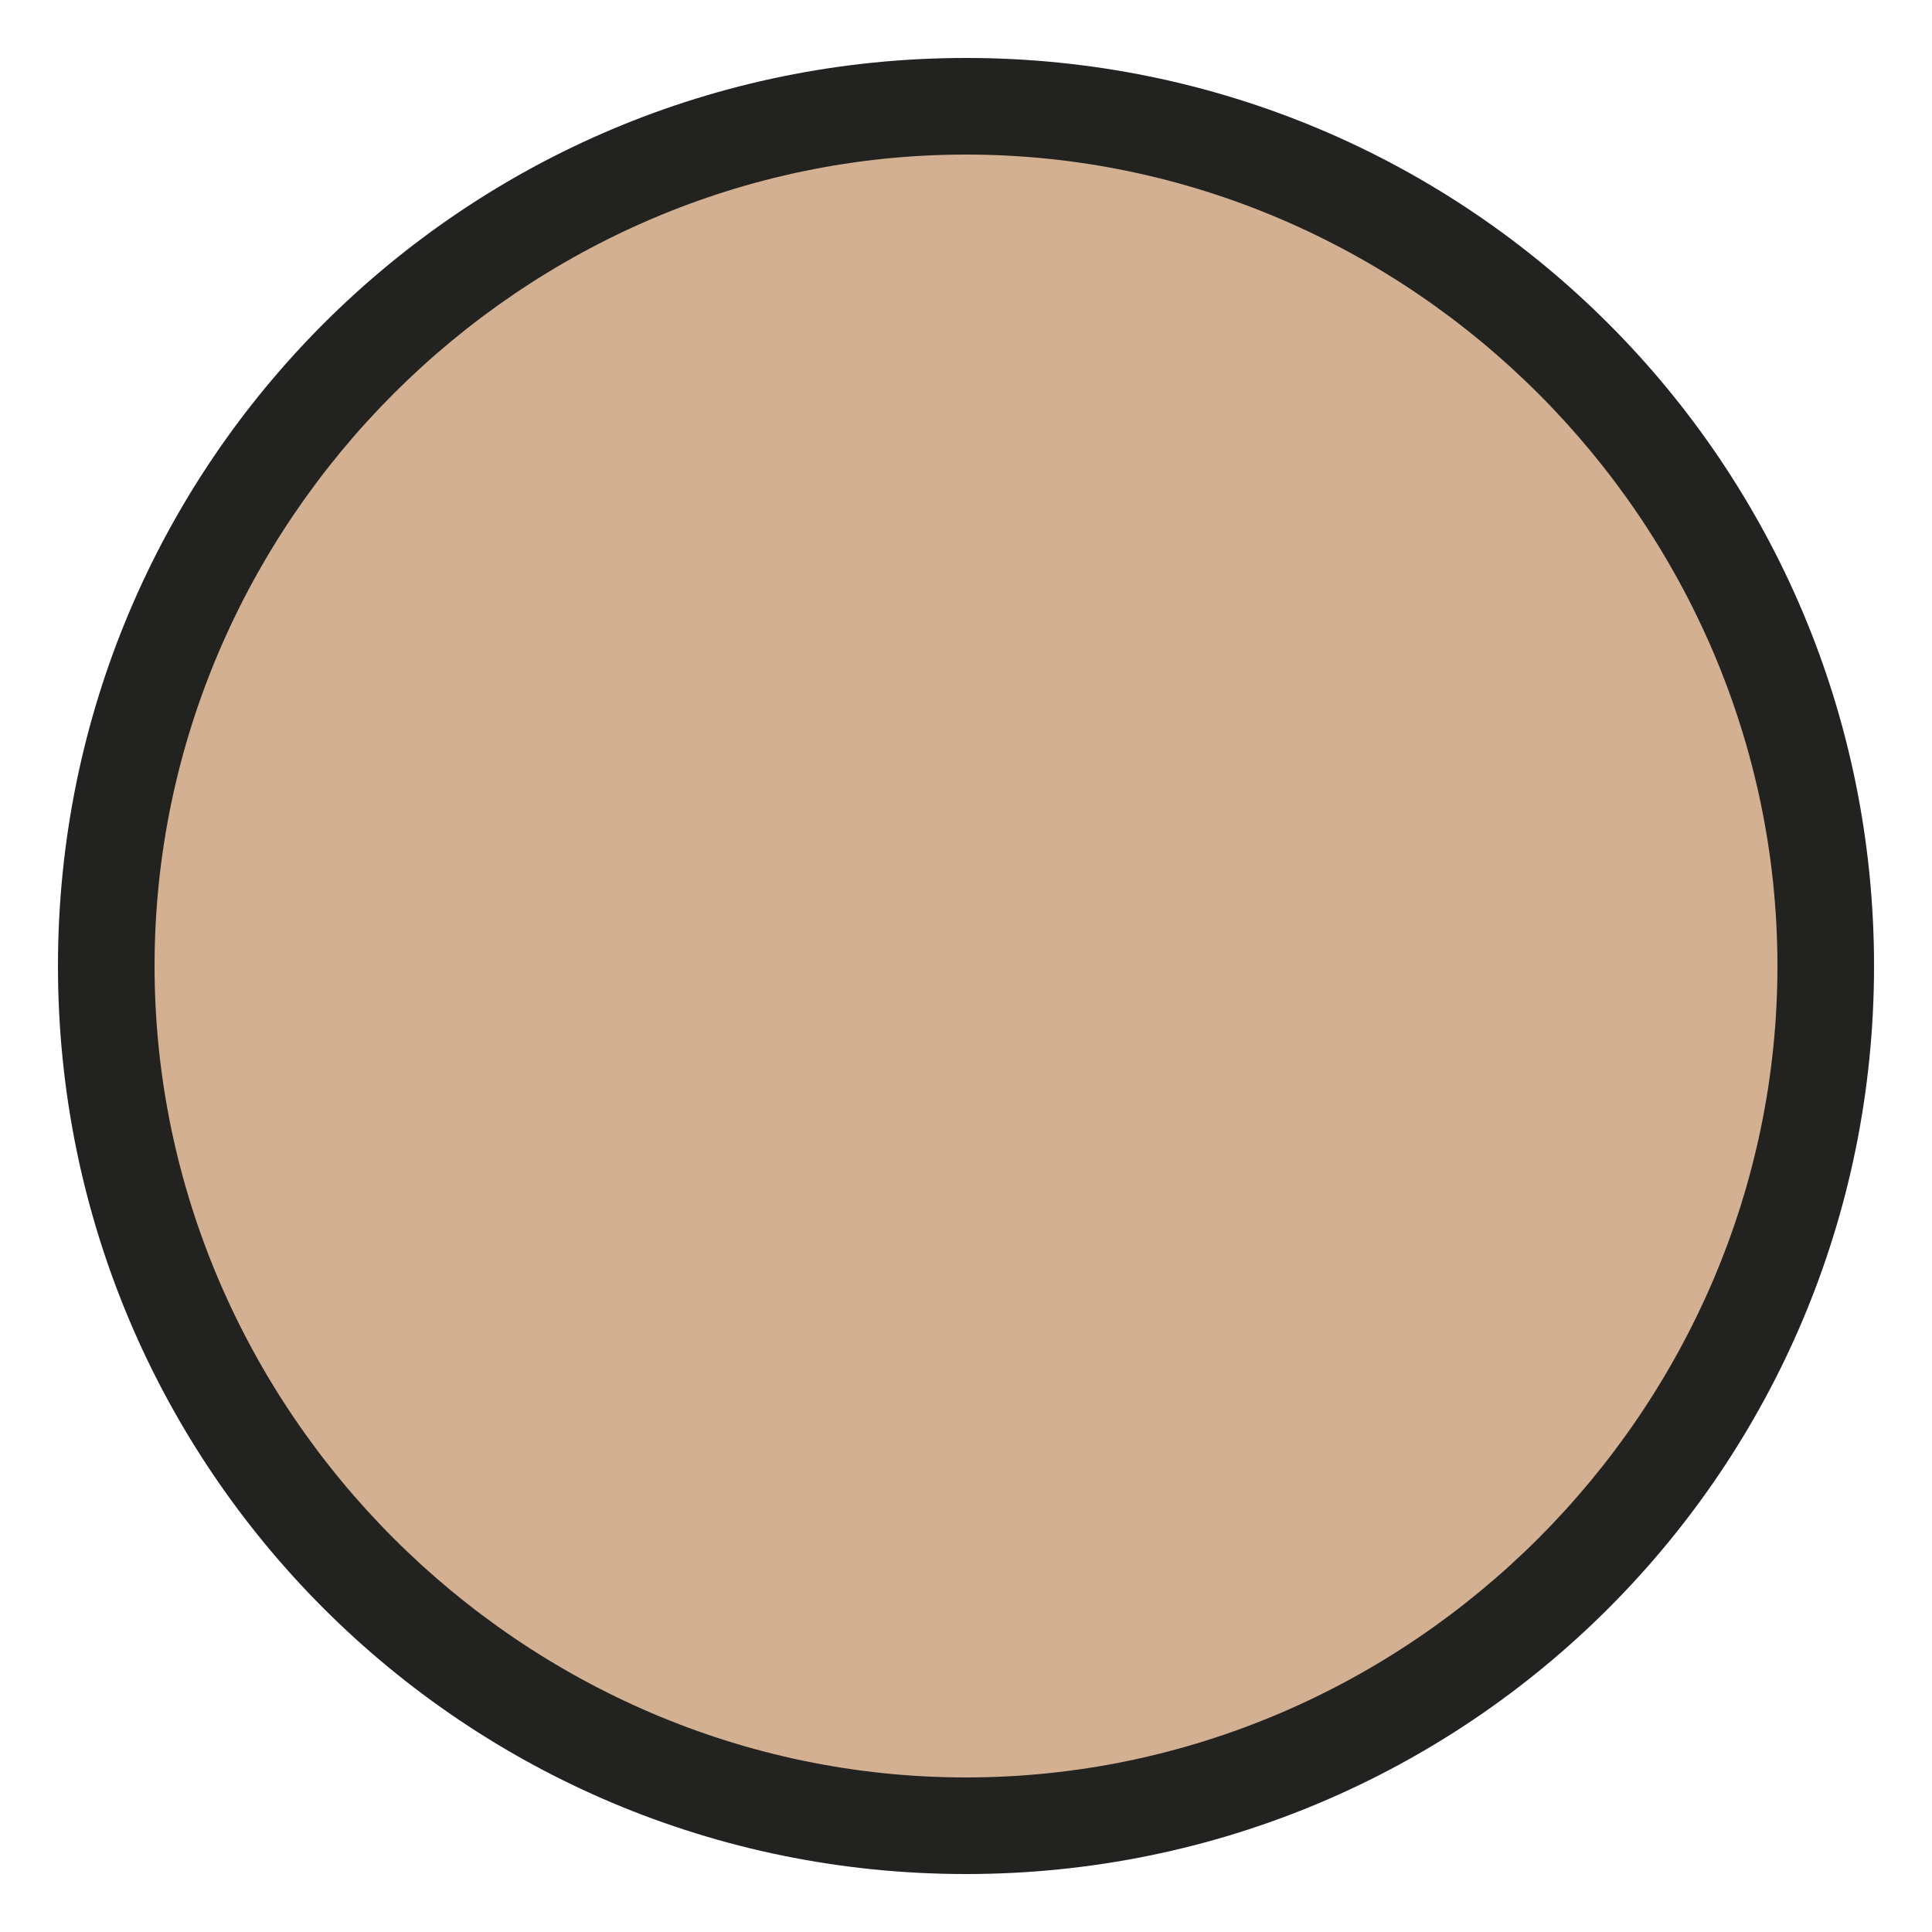
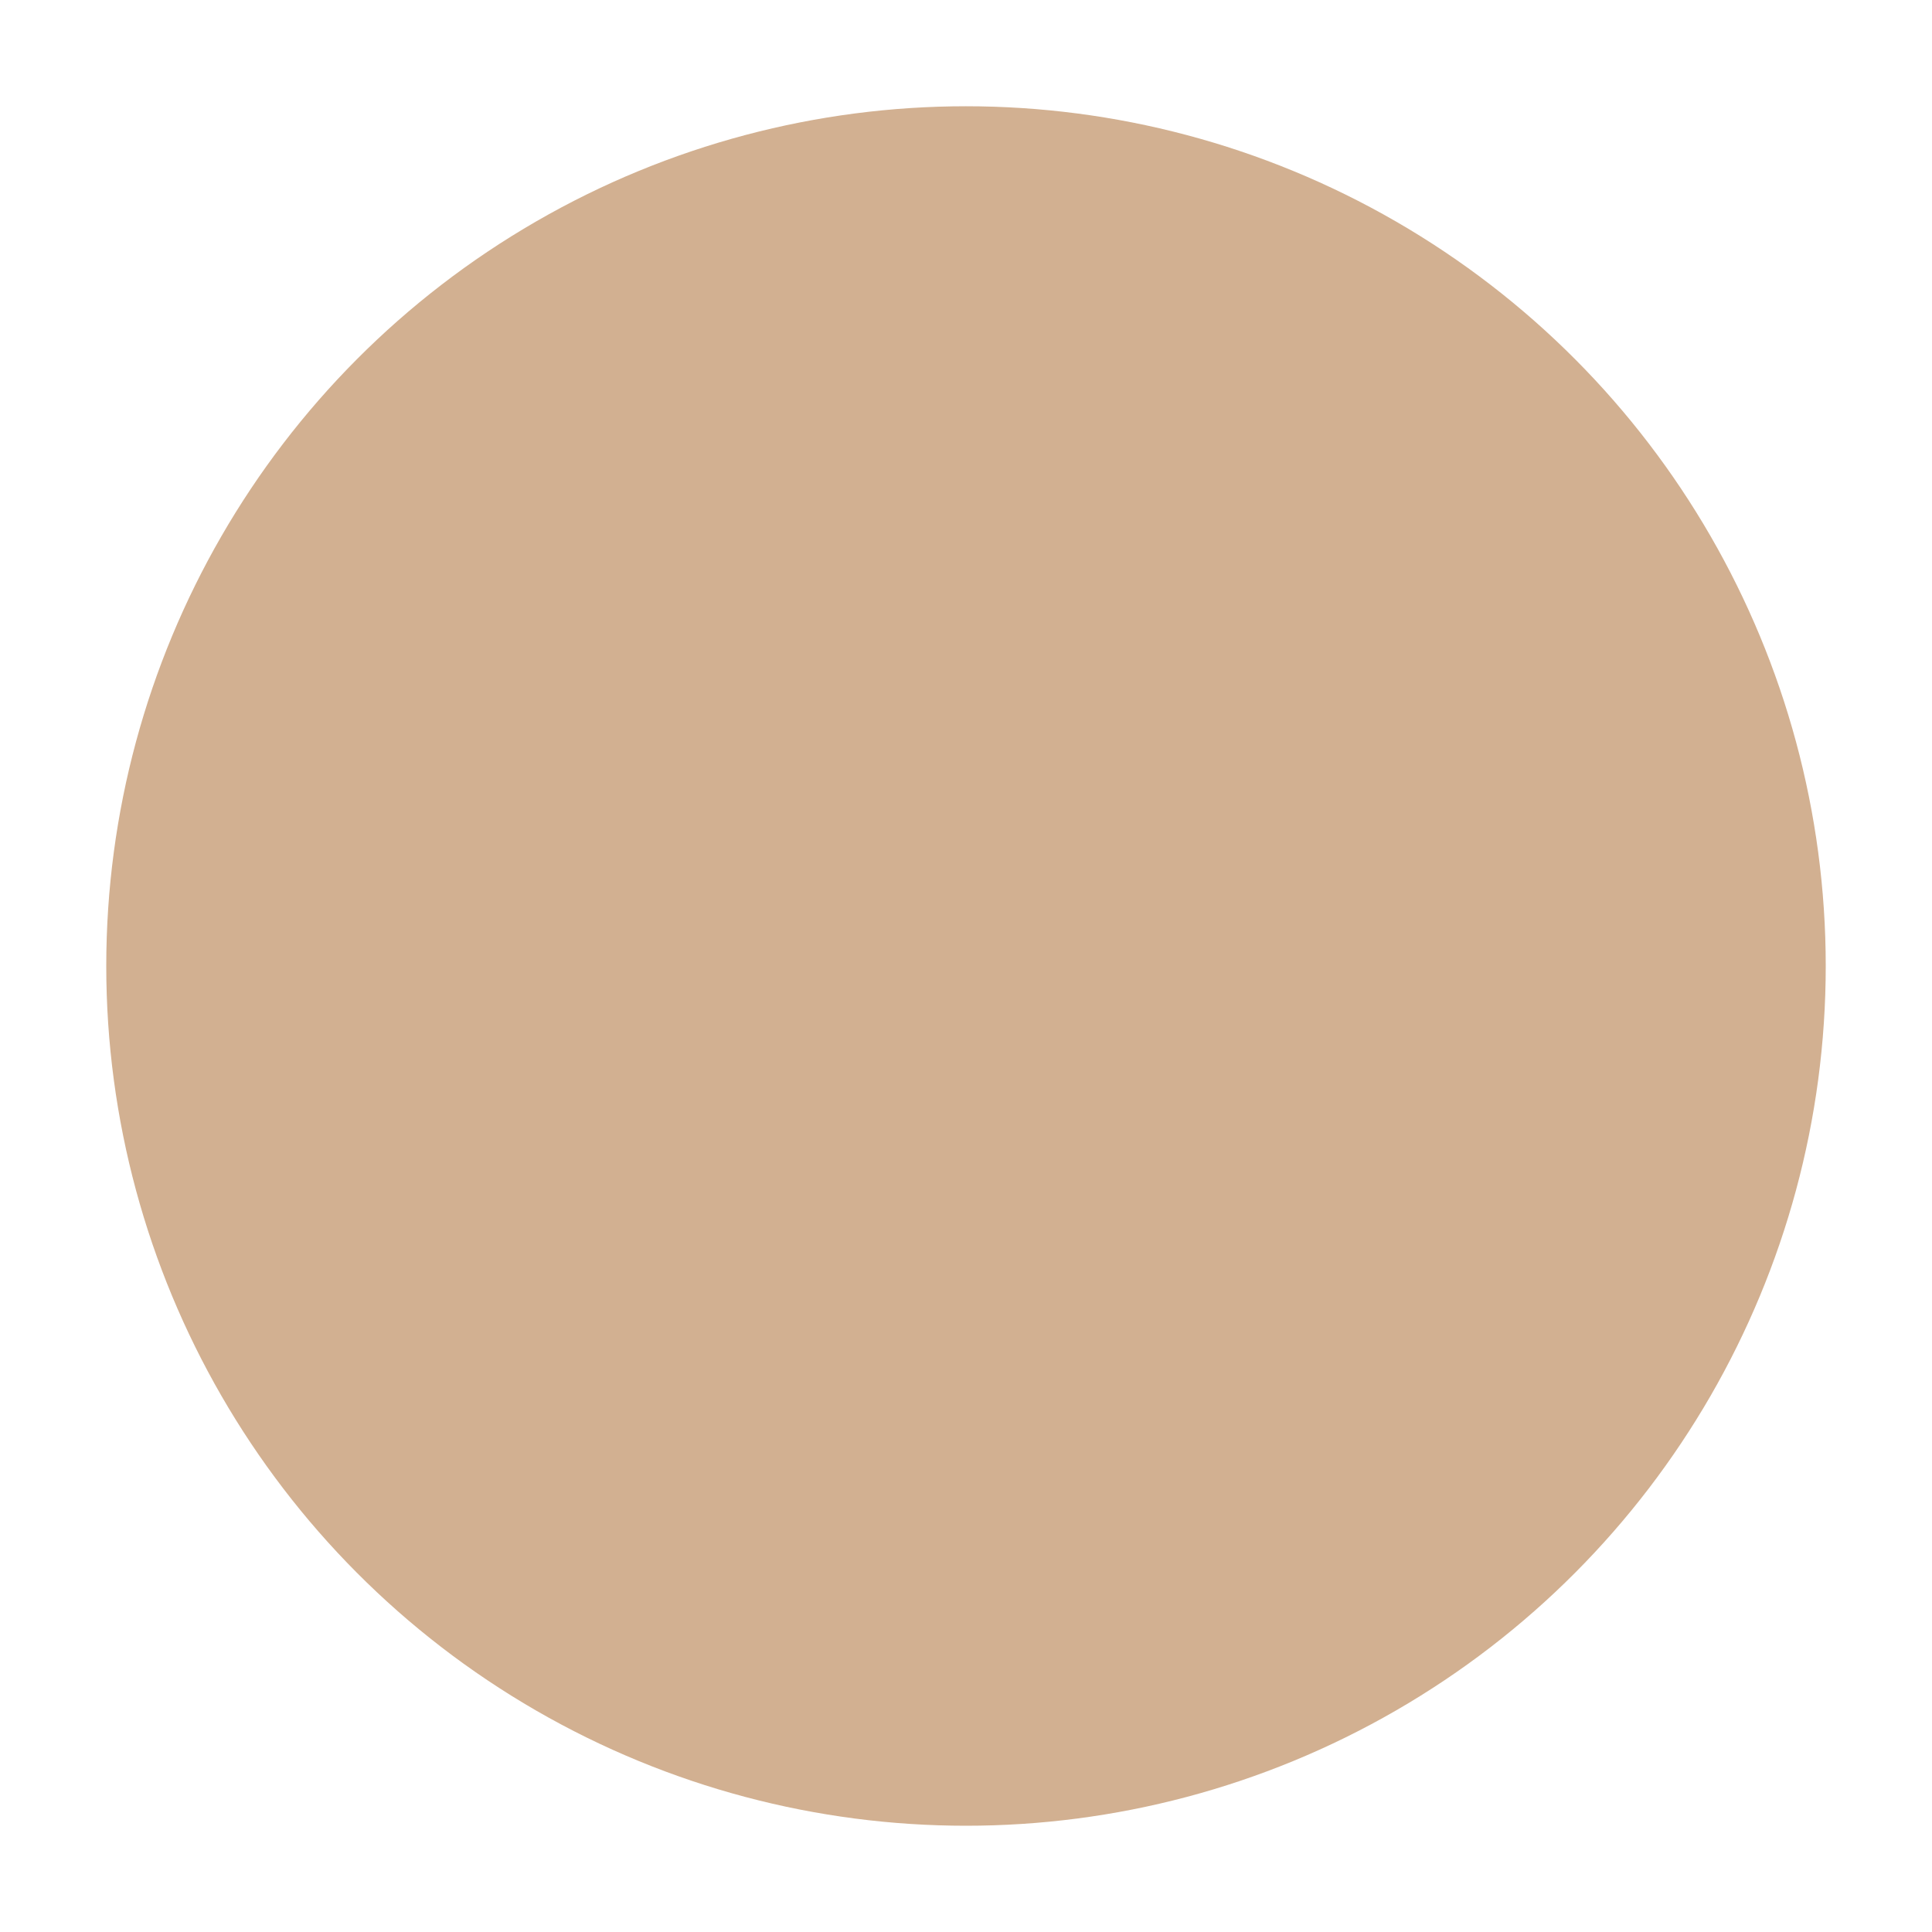
<svg xmlns="http://www.w3.org/2000/svg" version="1.1" id="Livello_1" x="0px" y="0px" viewBox="0 0 40 40" style="enable-background:new 0 0 40 40;" xml:space="preserve">
  <style type="text/css">
	.st0{fill:#D2B091;}
	.st1{fill:#222221;}
</style>
  <g>
    <circle class="st0" cx="20" cy="20" r="17.8" />
-     <path class="st1" d="M20,38.8C9.6,38.8,1.2,30.4,1.2,20S9.6,1.2,20,1.2S38.8,9.6,38.8,20S30.4,38.8,20,38.8z M20,3.2   C10.8,3.2,3.2,10.8,3.2,20S10.8,36.8,20,36.8S36.8,29.2,36.8,20S29.2,3.2,20,3.2z" />
  </g>
</svg>